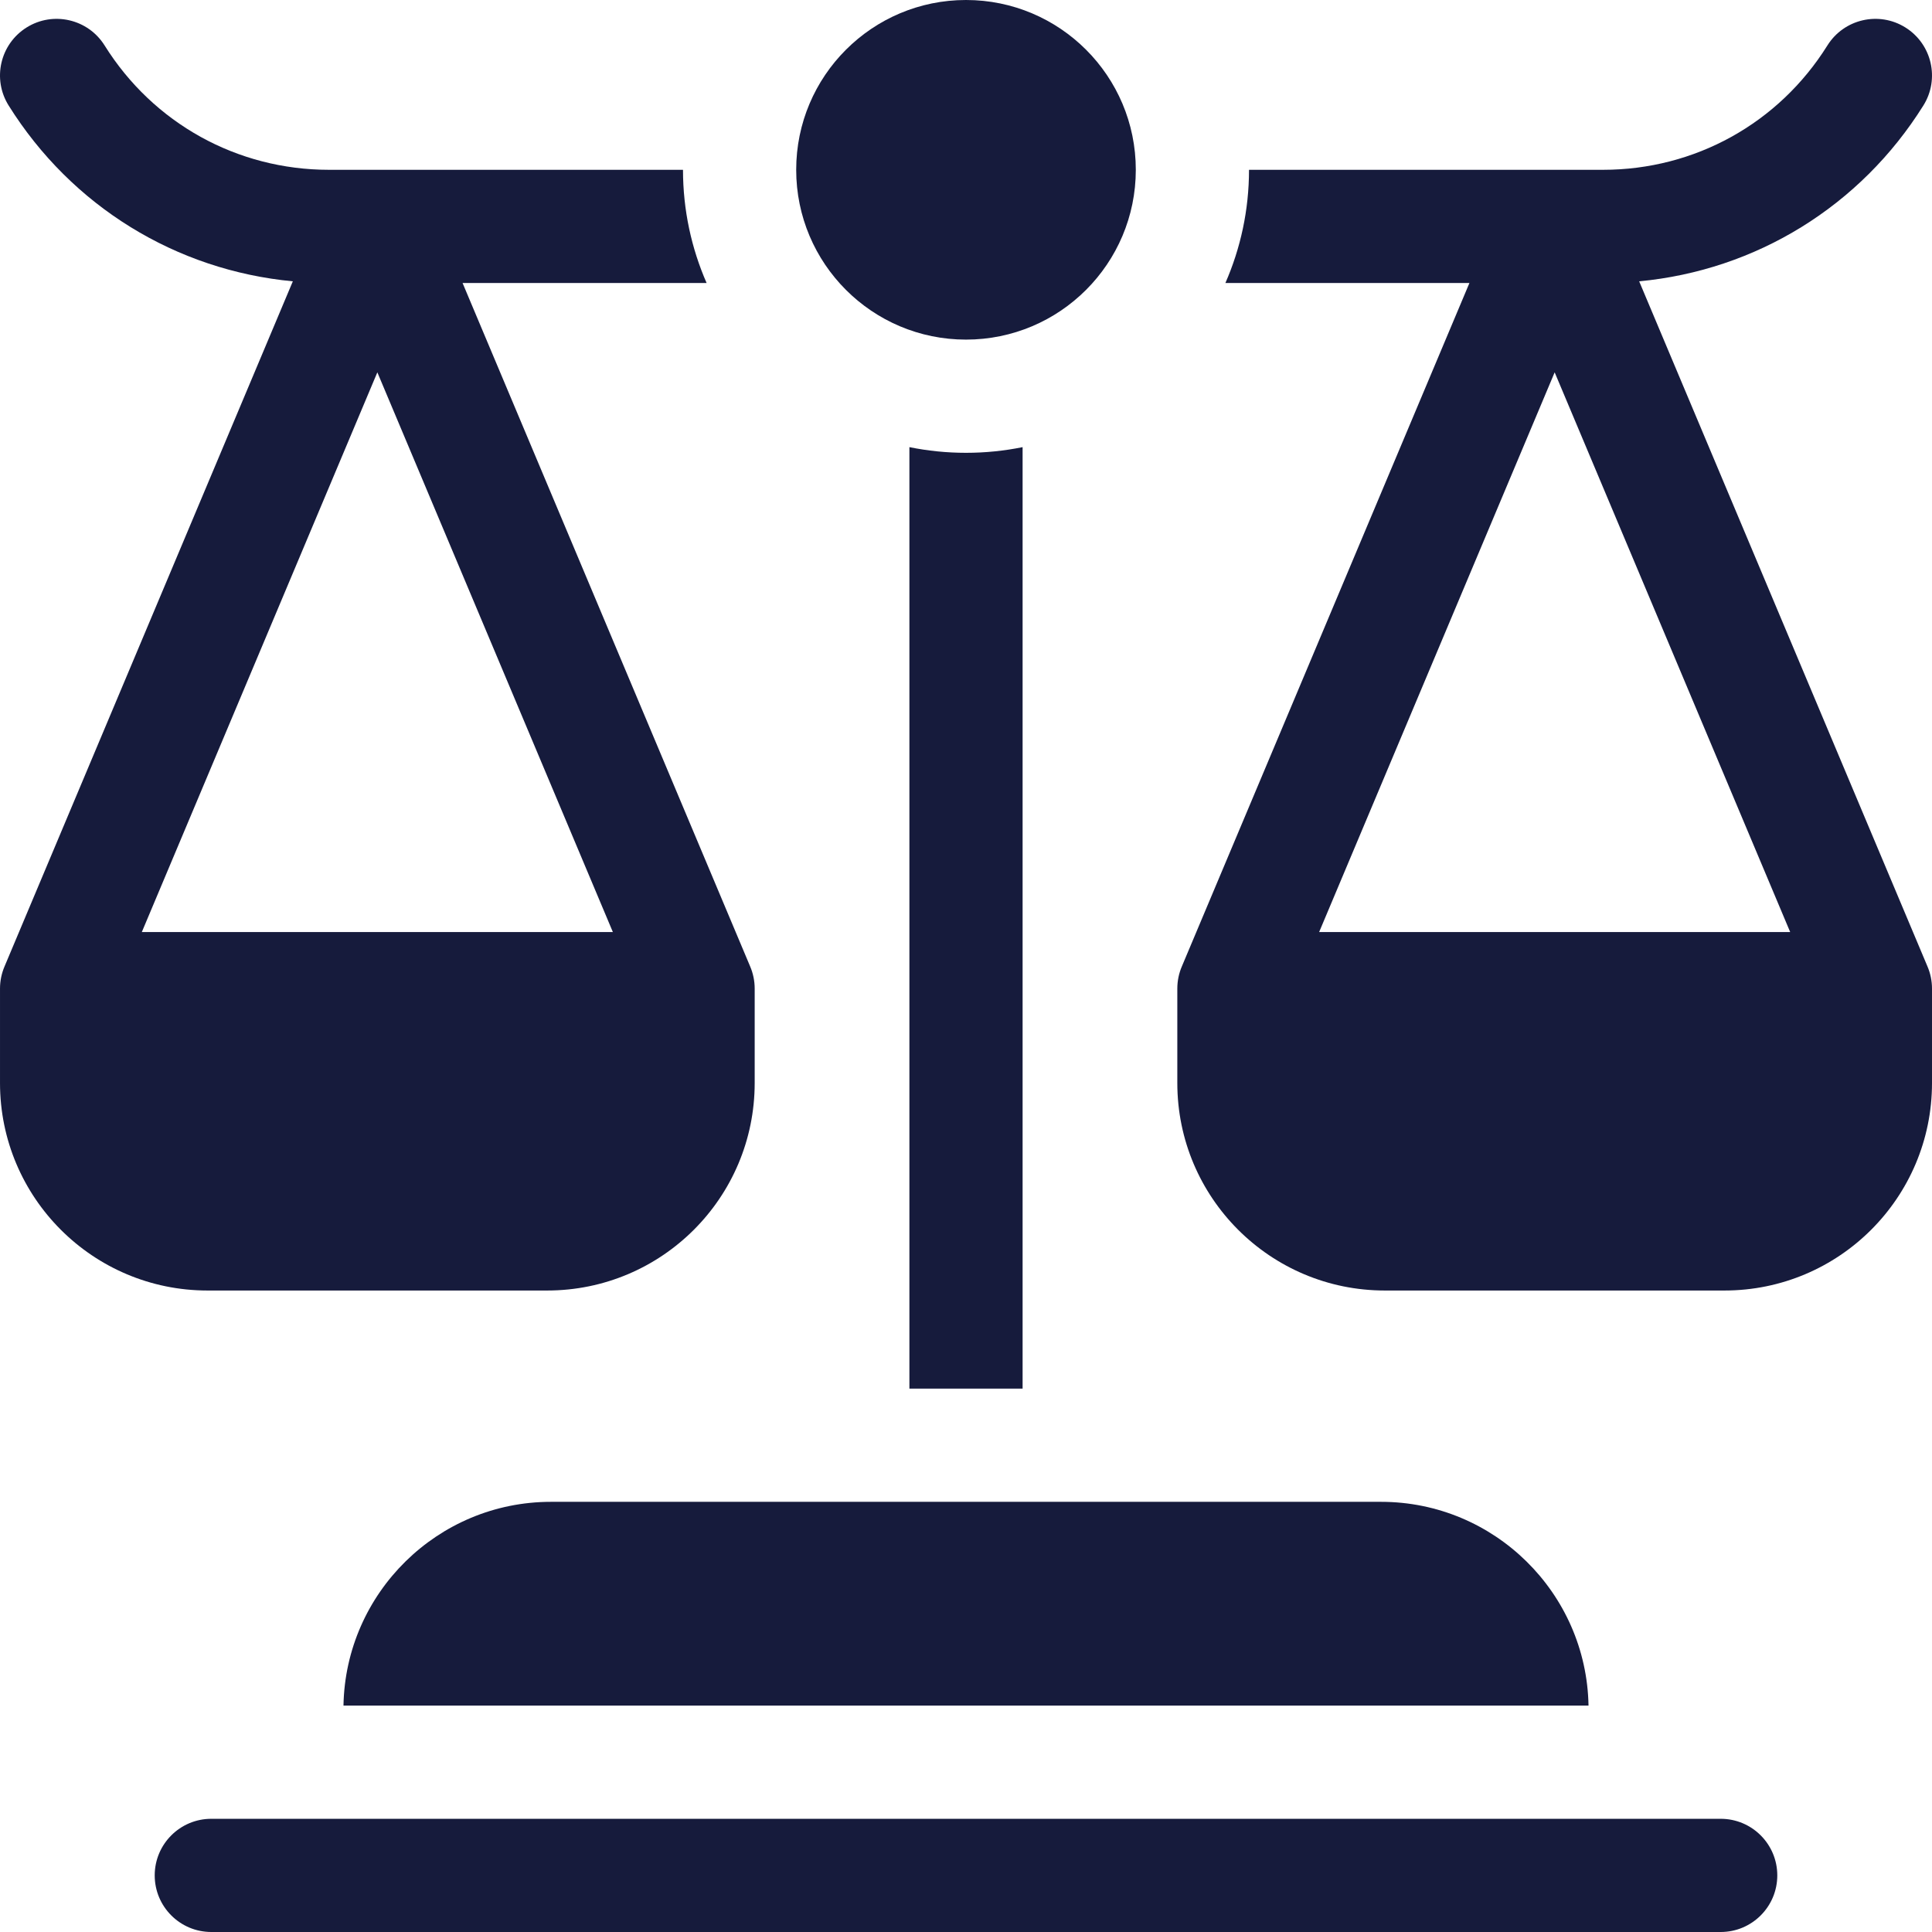
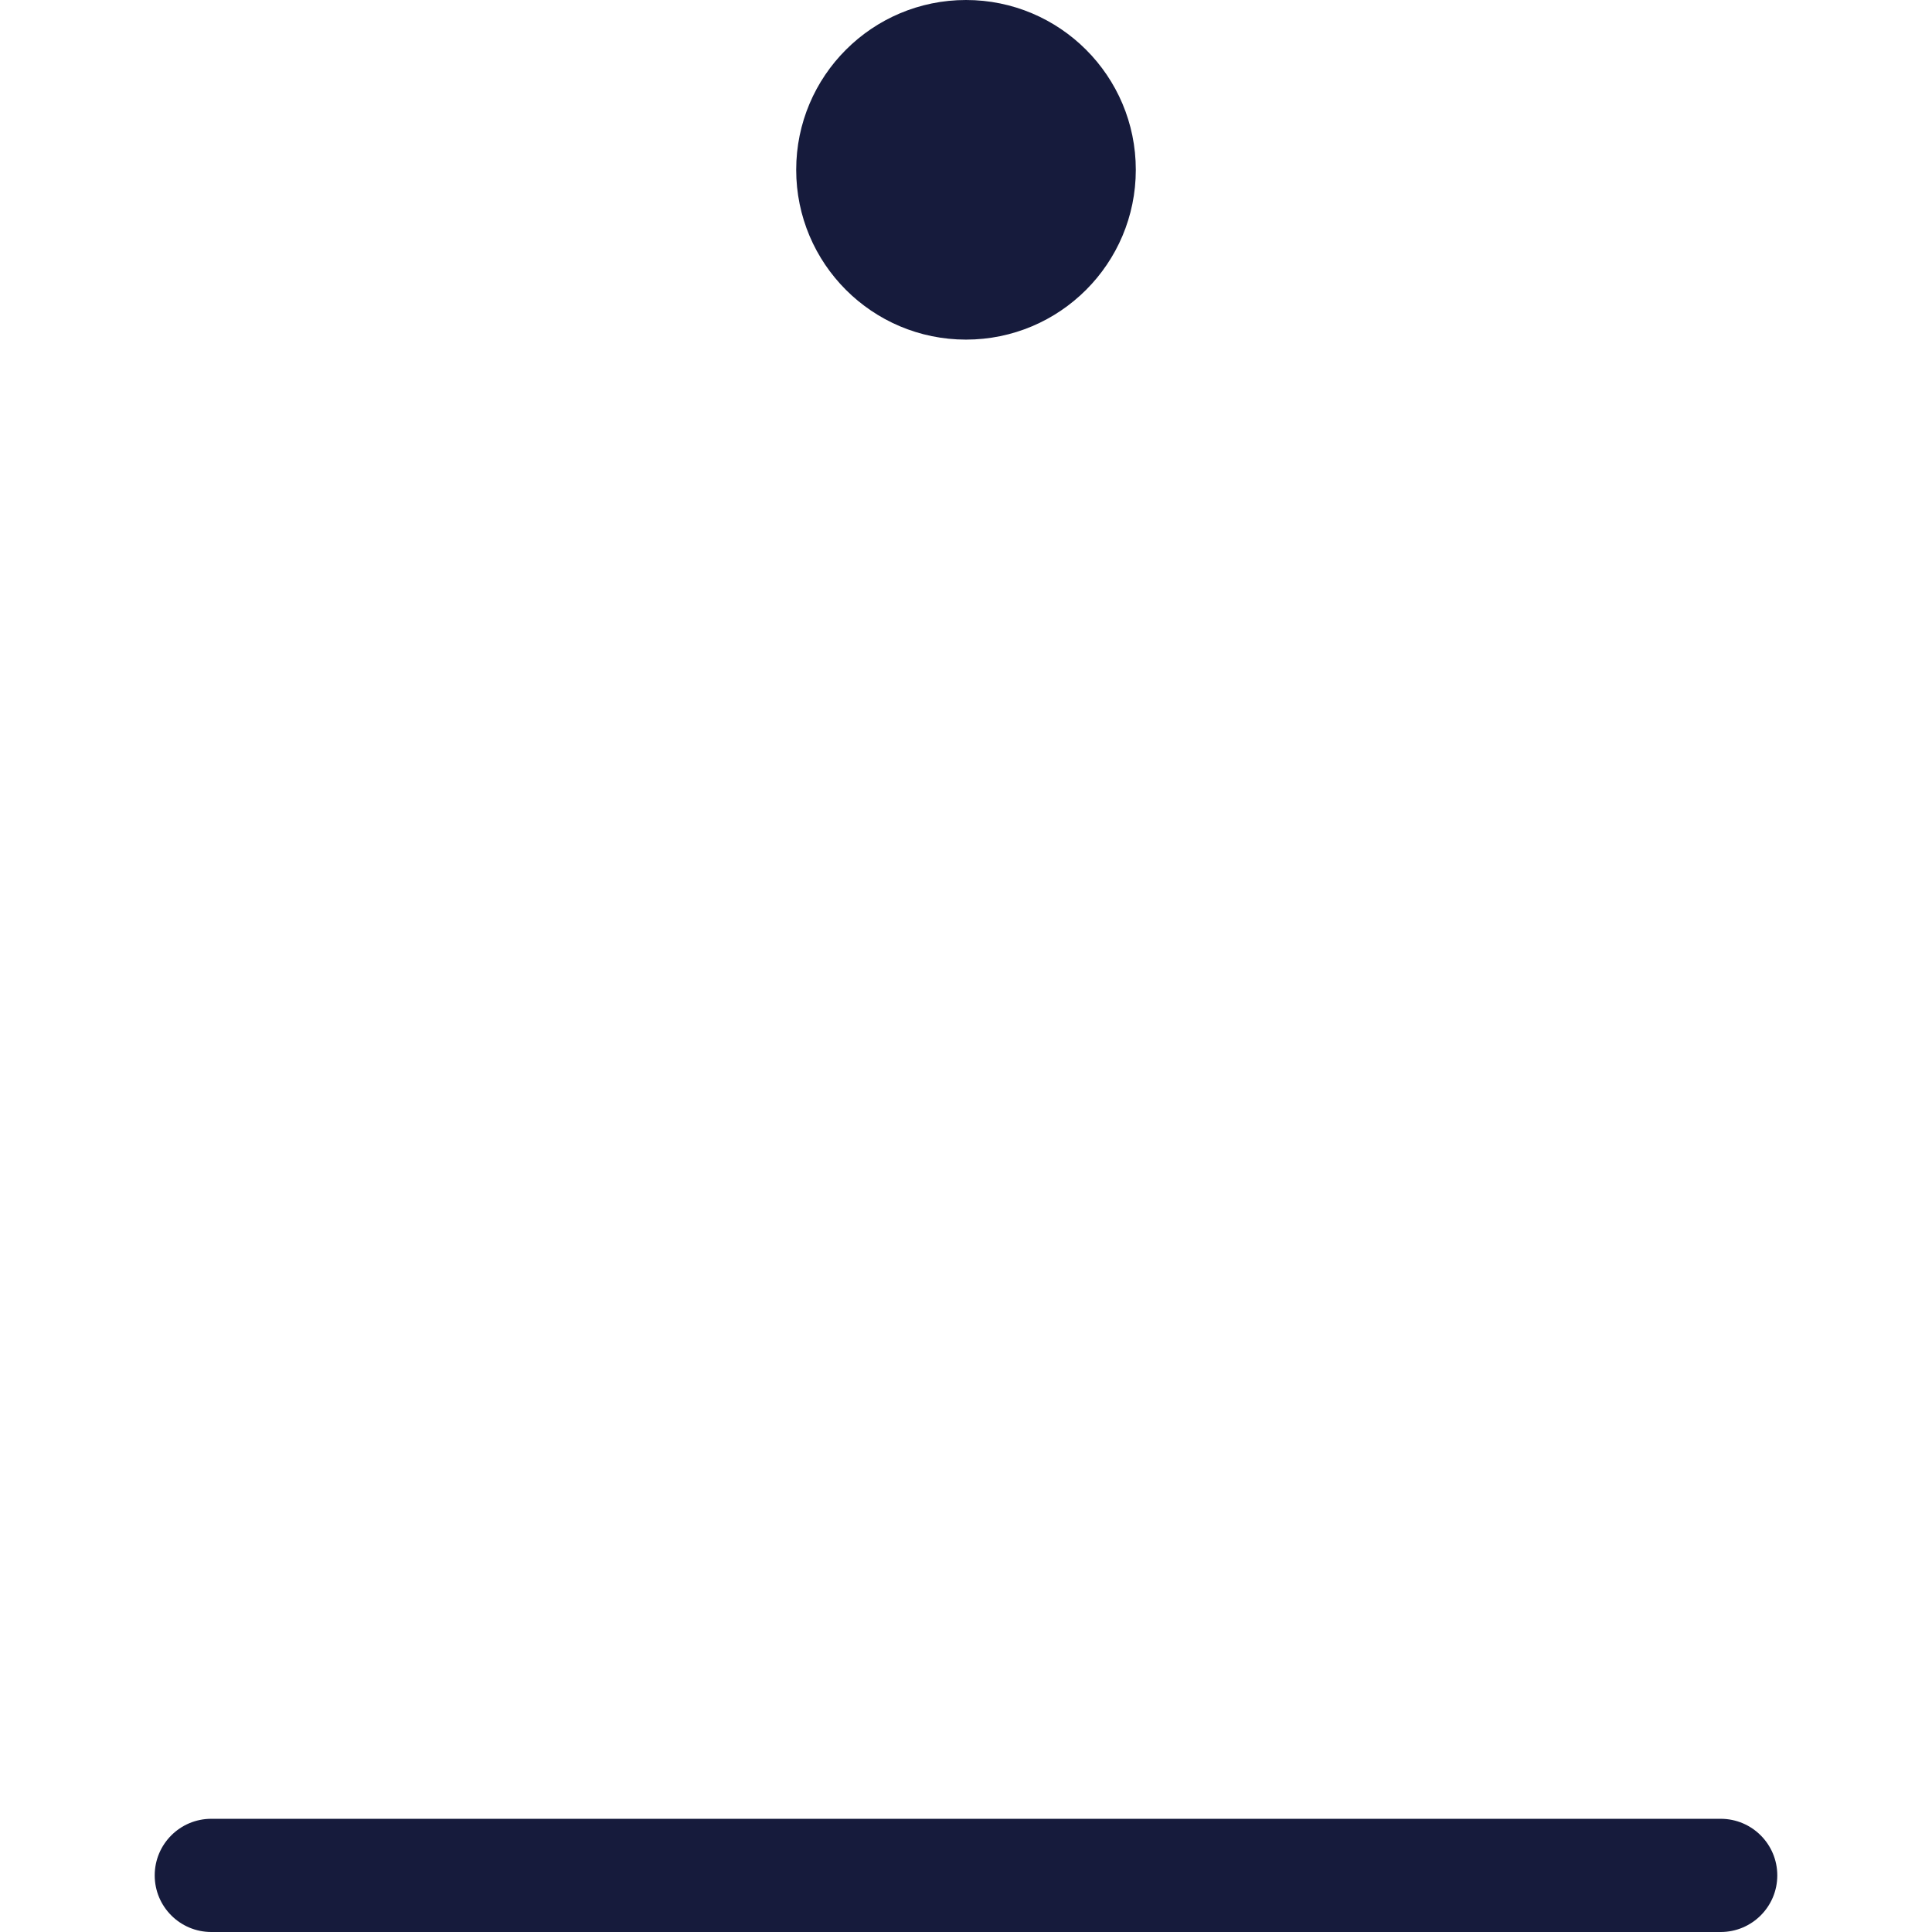
<svg xmlns="http://www.w3.org/2000/svg" id="Capa_1" viewBox="0 0 512 512">
  <g>
    <path d="m456 482h-35-330-35c-8.284 0-15 6.716-15 15s6.716 15 15 15h400c8.284 0 15-6.716 15-15s-6.716-15-15-15z" fill="#000000" style="fill: rgb(22, 27, 60);" />
-     <path d="m146 398c-29.992 0-54.437 24.134-54.975 54h329.949c-.537-29.866-24.983-54-54.975-54z" fill="#000000" style="fill: rgb(22, 27, 60);" />
    <circle cx="256" cy="45" r="45" fill="#000000" style="fill: rgb(22, 27, 60);" />
-     <path d="m271 118.497c-4.847.984-9.863 1.503-15 1.503s-10.153-.519-15-1.503v249.503h30z" fill="#000000" style="fill: rgb(22, 27, 60);" />
-     <path d="m145 342c30.376 0 55-24.624 55-55v-25c0-2.096-.433-4.09-1.209-5.901l-76.205-181.099h64.672c-4.016-9.189-6.258-19.33-6.258-30h-93.828c-24.331 0-46.555-12.318-59.45-32.95-4.391-7.025-13.643-9.161-20.67-4.77-7.024 4.391-9.16 13.645-4.77 20.67 16.708 26.732 44.383 43.688 75.321 46.6l-76.394 181.549c-.776 1.811-1.209 3.805-1.209 5.901v25c0 30.376 24.624 55 55 55zm-45-243.326 62.414 148.326h-124.828z" fill="#000000" style="fill: rgb(22, 27, 60);" />
-     <path d="m510.791 256.099-76.394-181.549c30.938-2.912 58.614-19.868 75.321-46.6 4.391-7.025 2.255-16.279-4.77-20.67-7.027-4.391-16.281-2.254-20.67 4.771-12.895 20.631-35.119 32.949-59.45 32.949h-93.828c0 10.67-2.242 20.811-6.259 30h64.672l-76.205 181.099c-.775 1.811-1.208 3.805-1.208 5.901v25c0 30.376 24.624 55 55 55h90c30.376 0 55-24.624 55-55v-25c0-2.096-.433-4.09-1.209-5.901zm-161.205-9.099 62.414-148.326 62.414 148.326z" fill="#000000" style="fill: rgb(22, 27, 60);" />
  </g>
</svg>